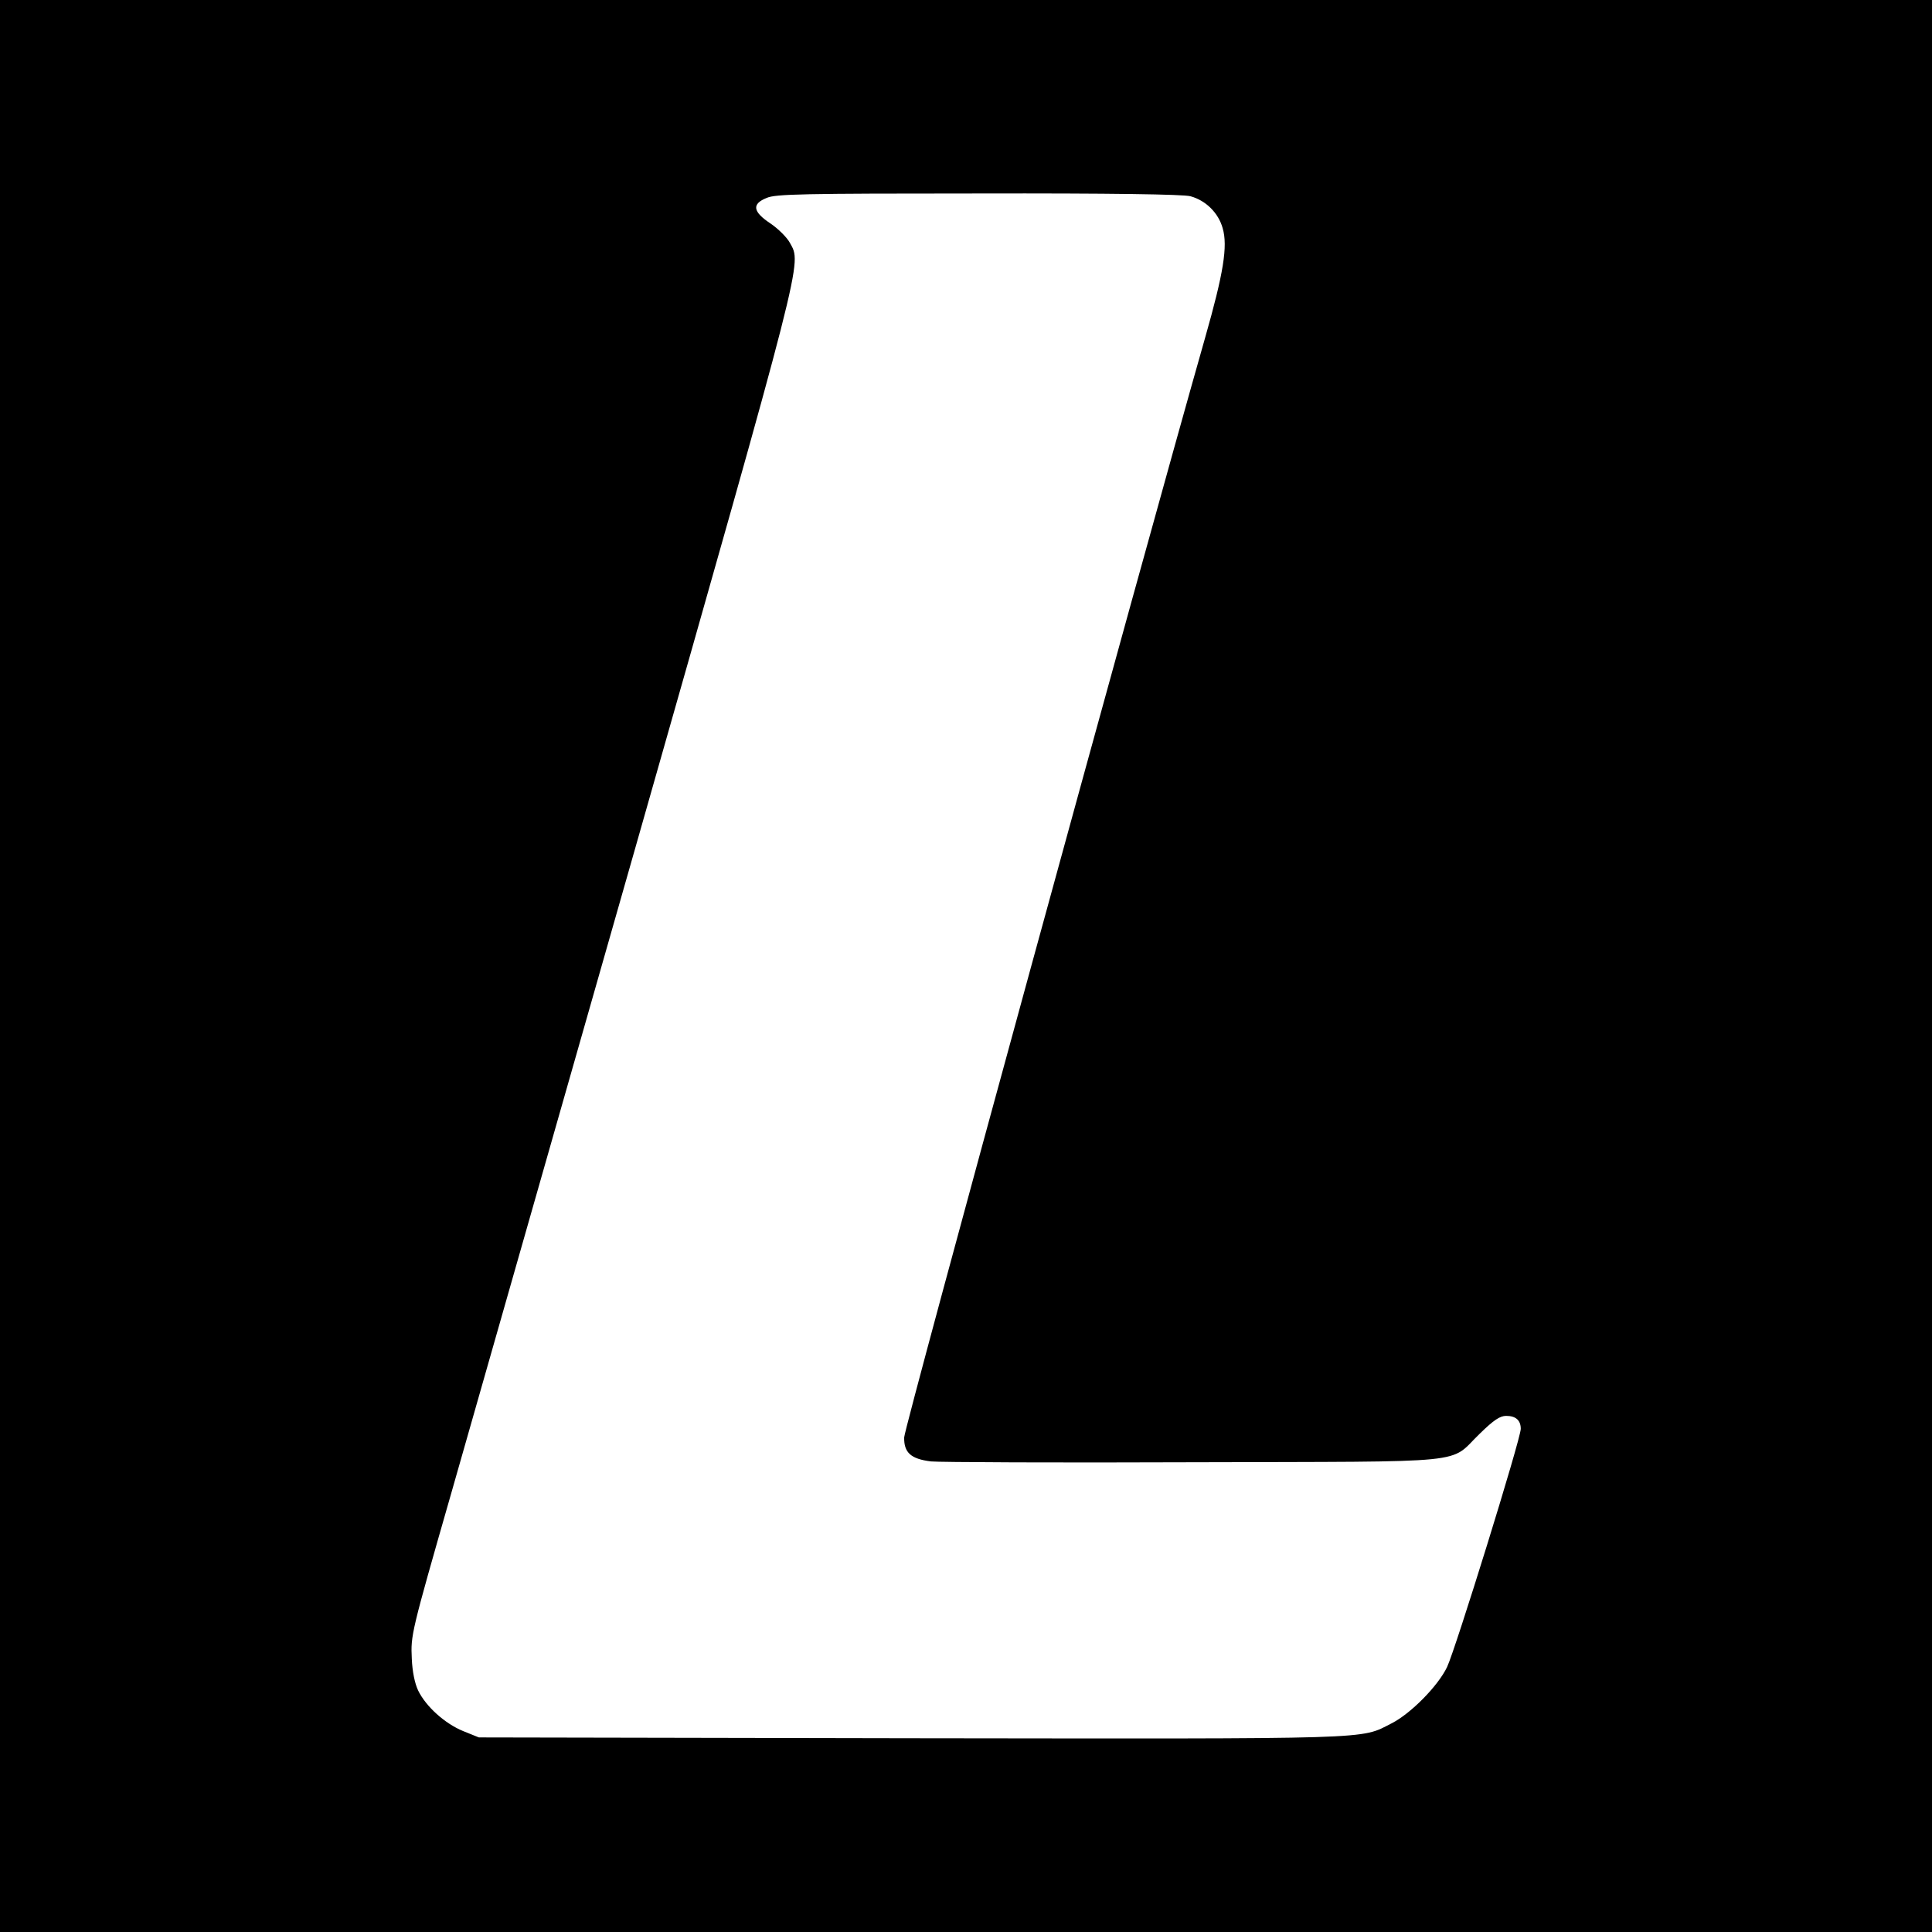
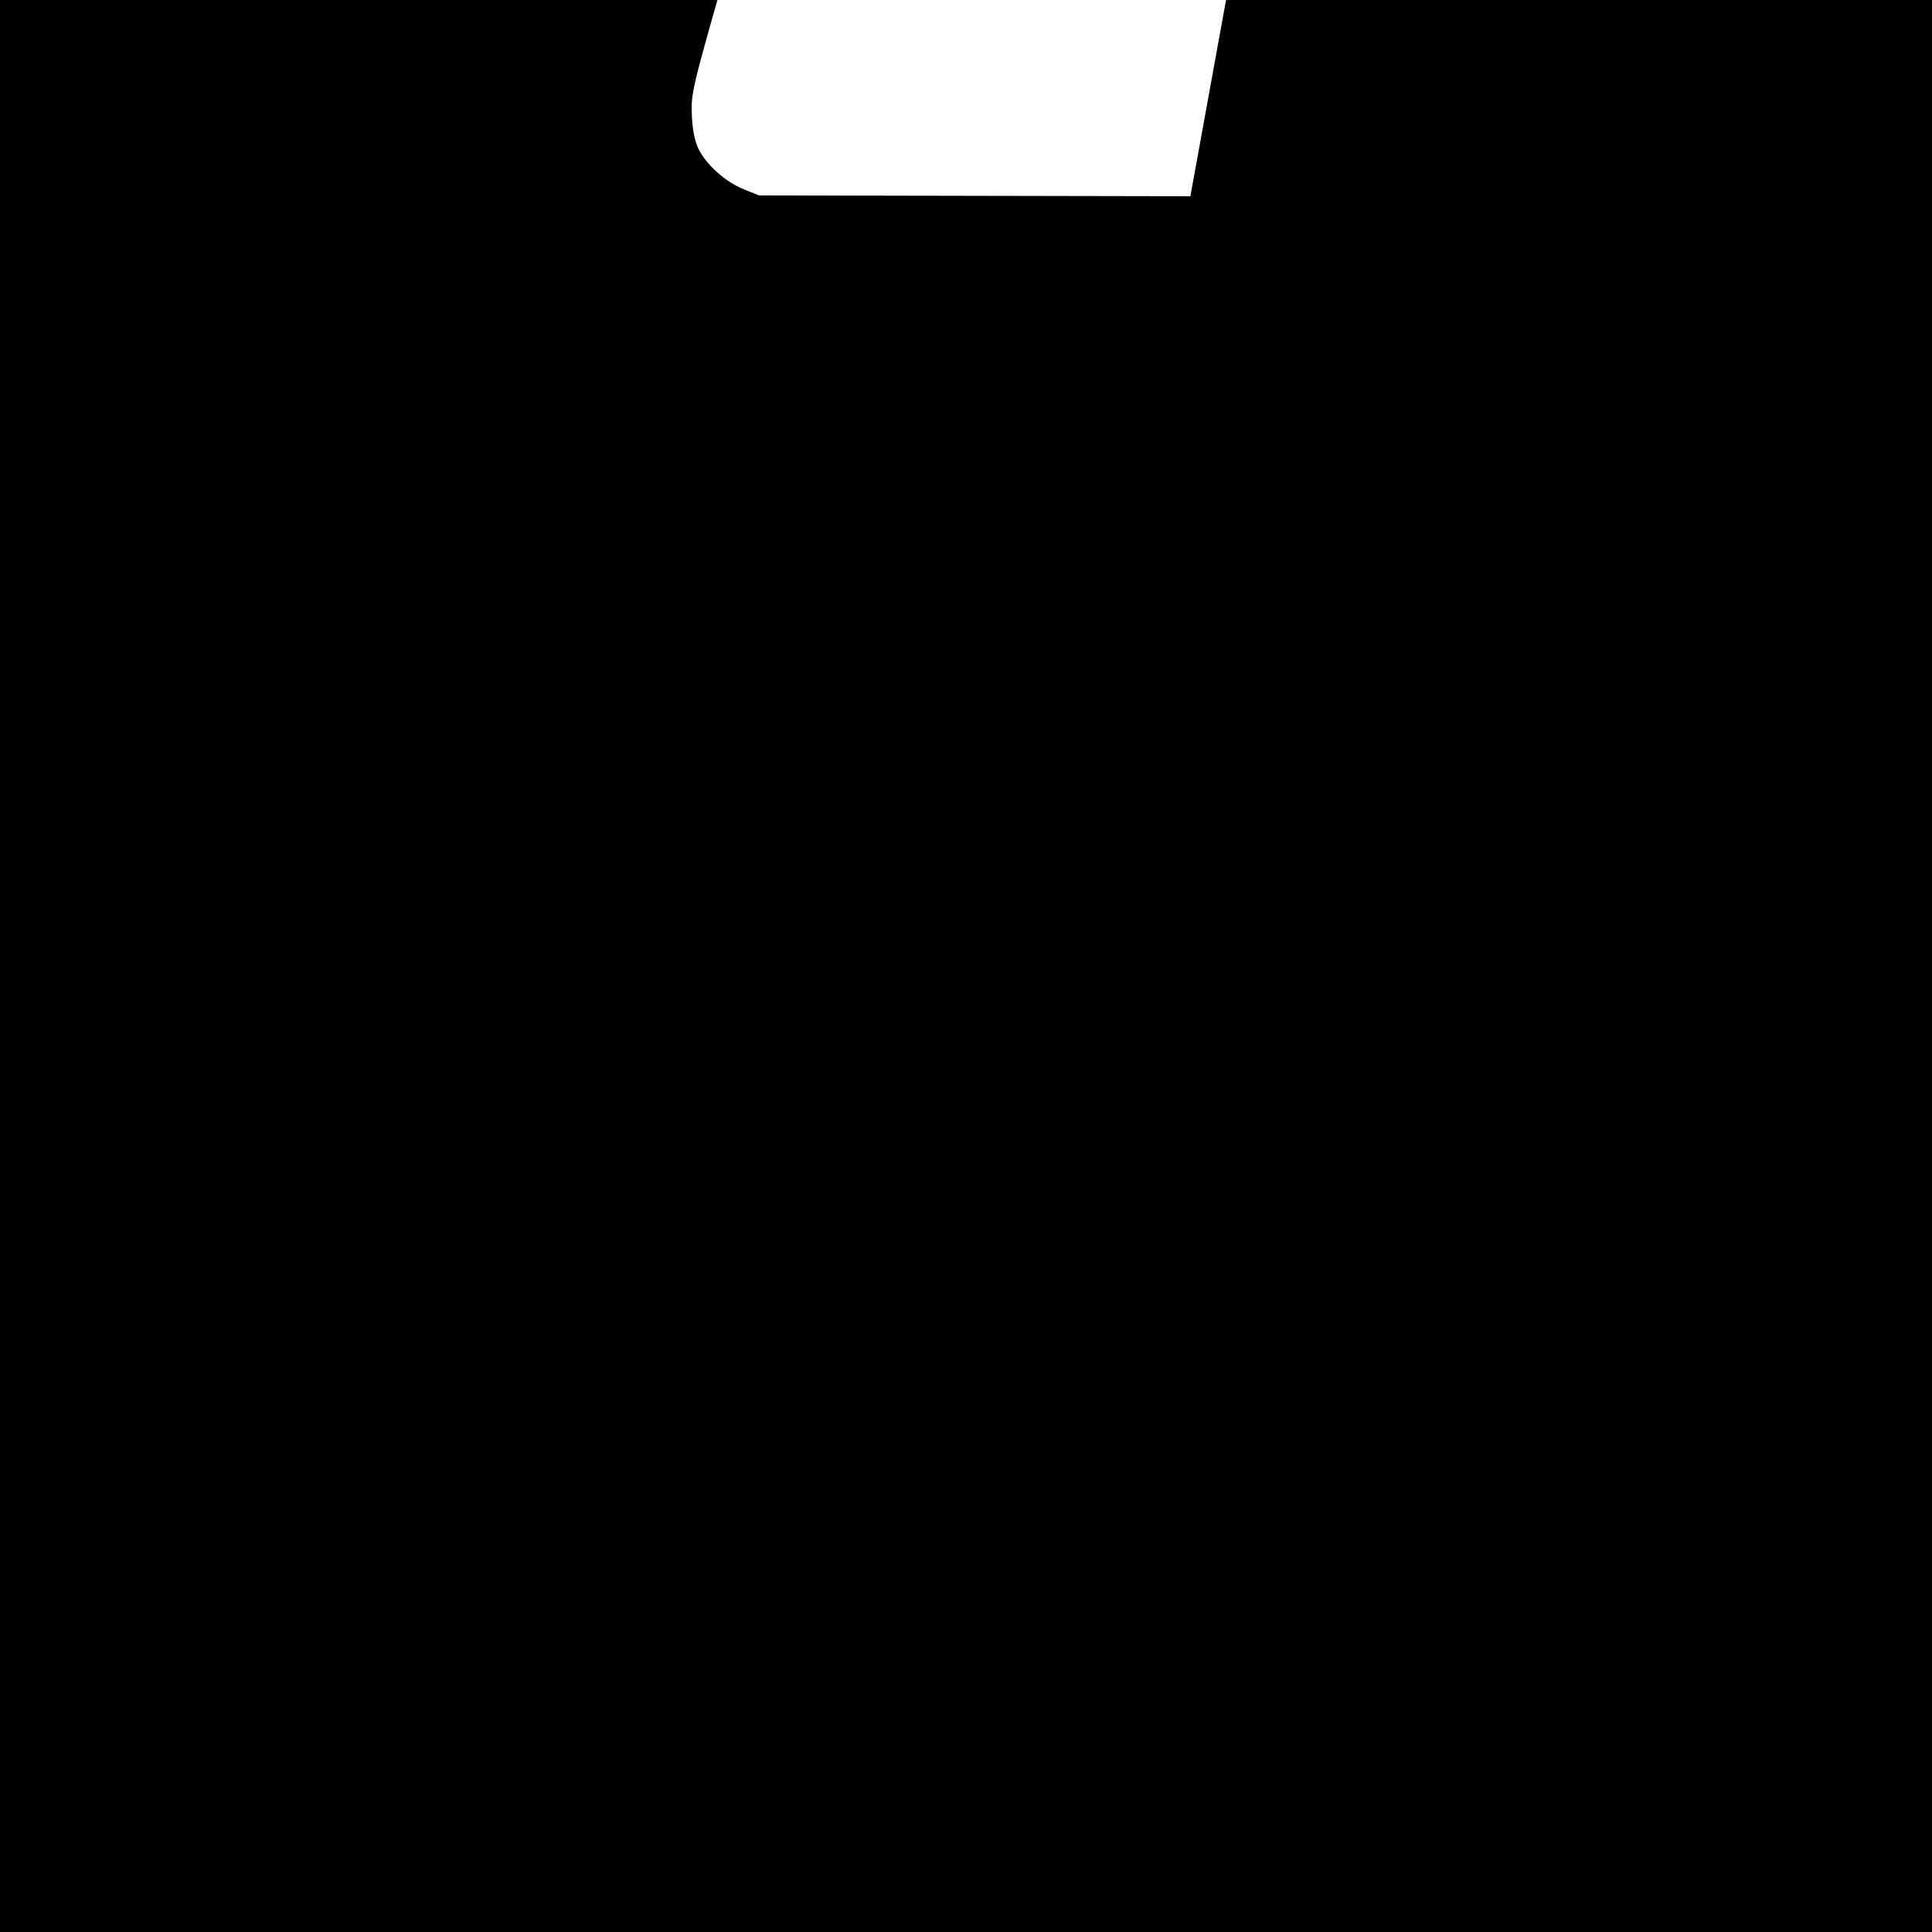
<svg xmlns="http://www.w3.org/2000/svg" version="1.0" width="700pt" height="700pt" viewBox="0 0 700 700" preserveAspectRatio="xMidYMid meet">
  <g transform="translate(0,700) scale(0.1,-0.1)" fill="#000000" stroke="none">
-     <path d="M0 3500 l0 -3500 3500 0 3500 0 0 3500 0 3500 -3500 0 -3500 0 0 -3500z m4313 2789 c56 -15 102 -61 117 -116 19 -65 3 -163 -64 -398 -225 -790 -1090 -3948 -1090 -3983 -1 -55 24 -78 97 -87 28 -3 457 -5 952 -3 1030 3 920 -8 1037 104 50 49 73 64 95 64 35 0 53 -16 53 -47 0 -36 -237 -800 -267 -863 -33 -69 -132 -169 -201 -204 -116 -59 -38 -56 -1744 -54 l-1563 3 -57 23 c-66 27 -135 89 -163 147 -12 25 -21 68 -23 115 -4 86 -3 91 143 600 51 179 351 1230 666 2335 616 2165 604 2117 561 2195 -10 19 -42 51 -70 70 -65 43 -69 71 -14 93 32 14 130 16 767 16 480 1 743 -3 768 -10z" />
+     <path d="M0 3500 l0 -3500 3500 0 3500 0 0 3500 0 3500 -3500 0 -3500 0 0 -3500z m4313 2789 l-1563 3 -57 23 c-66 27 -135 89 -163 147 -12 25 -21 68 -23 115 -4 86 -3 91 143 600 51 179 351 1230 666 2335 616 2165 604 2117 561 2195 -10 19 -42 51 -70 70 -65 43 -69 71 -14 93 32 14 130 16 767 16 480 1 743 -3 768 -10z" />
  </g>
</svg>